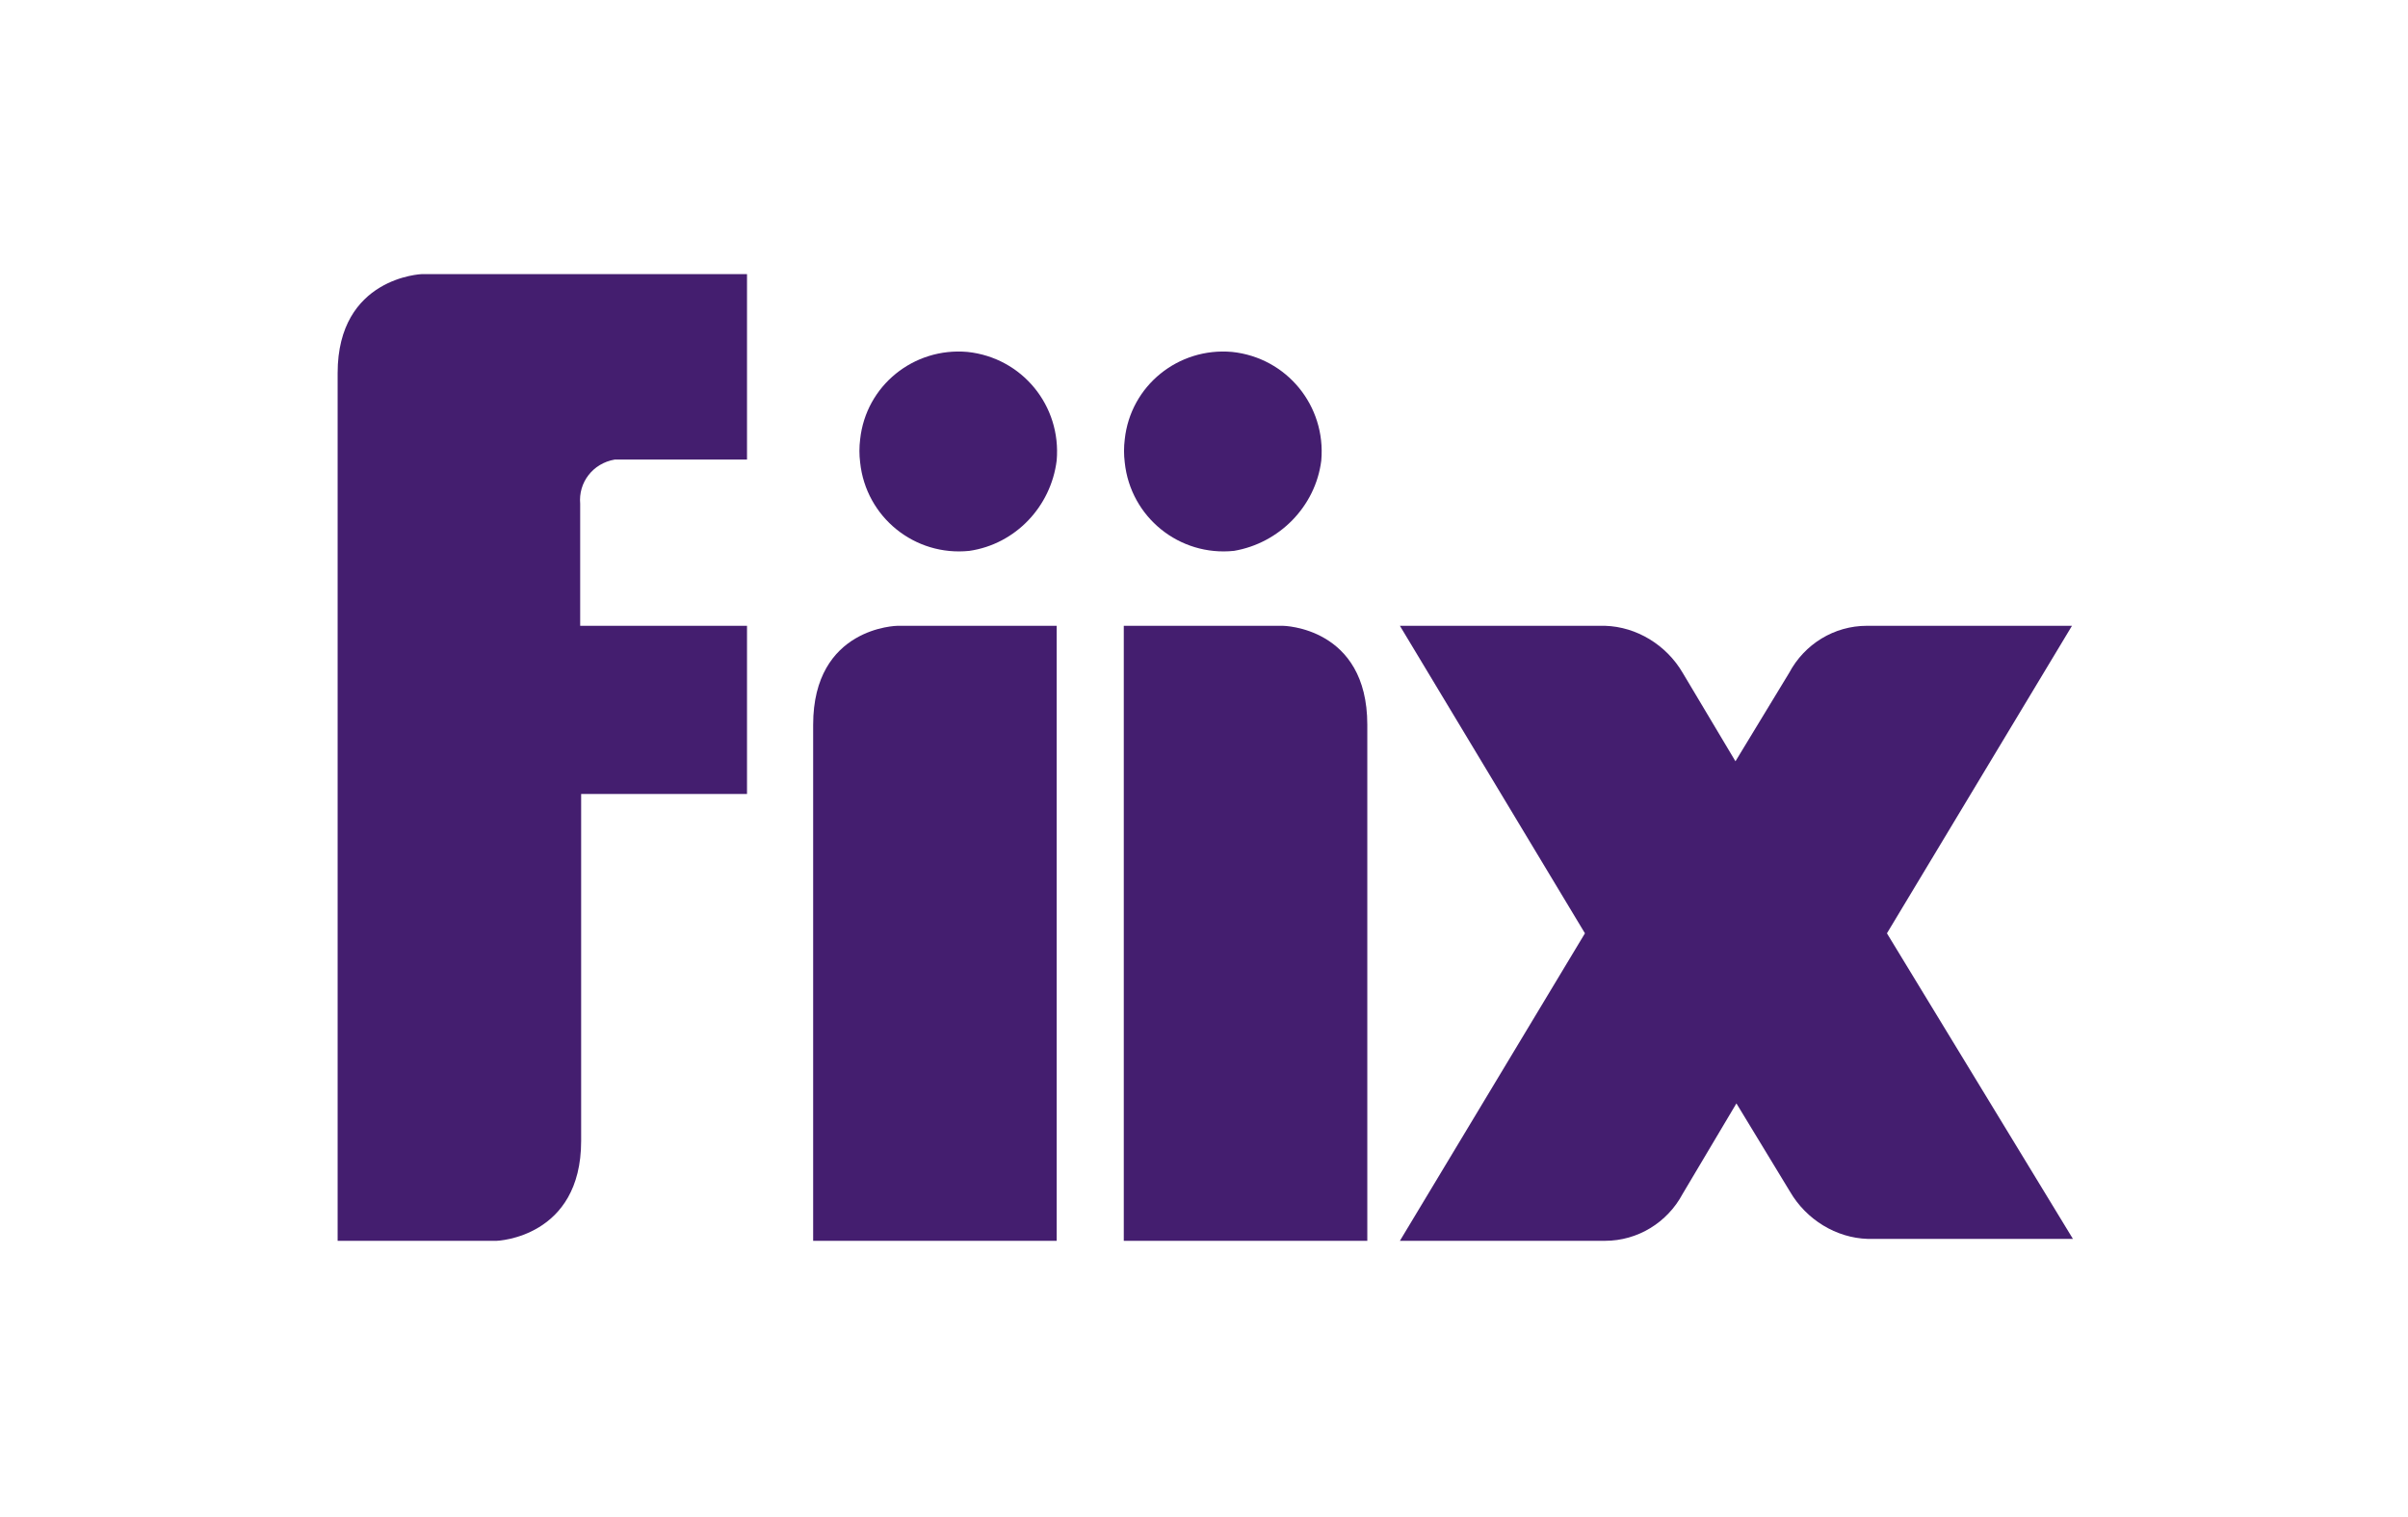
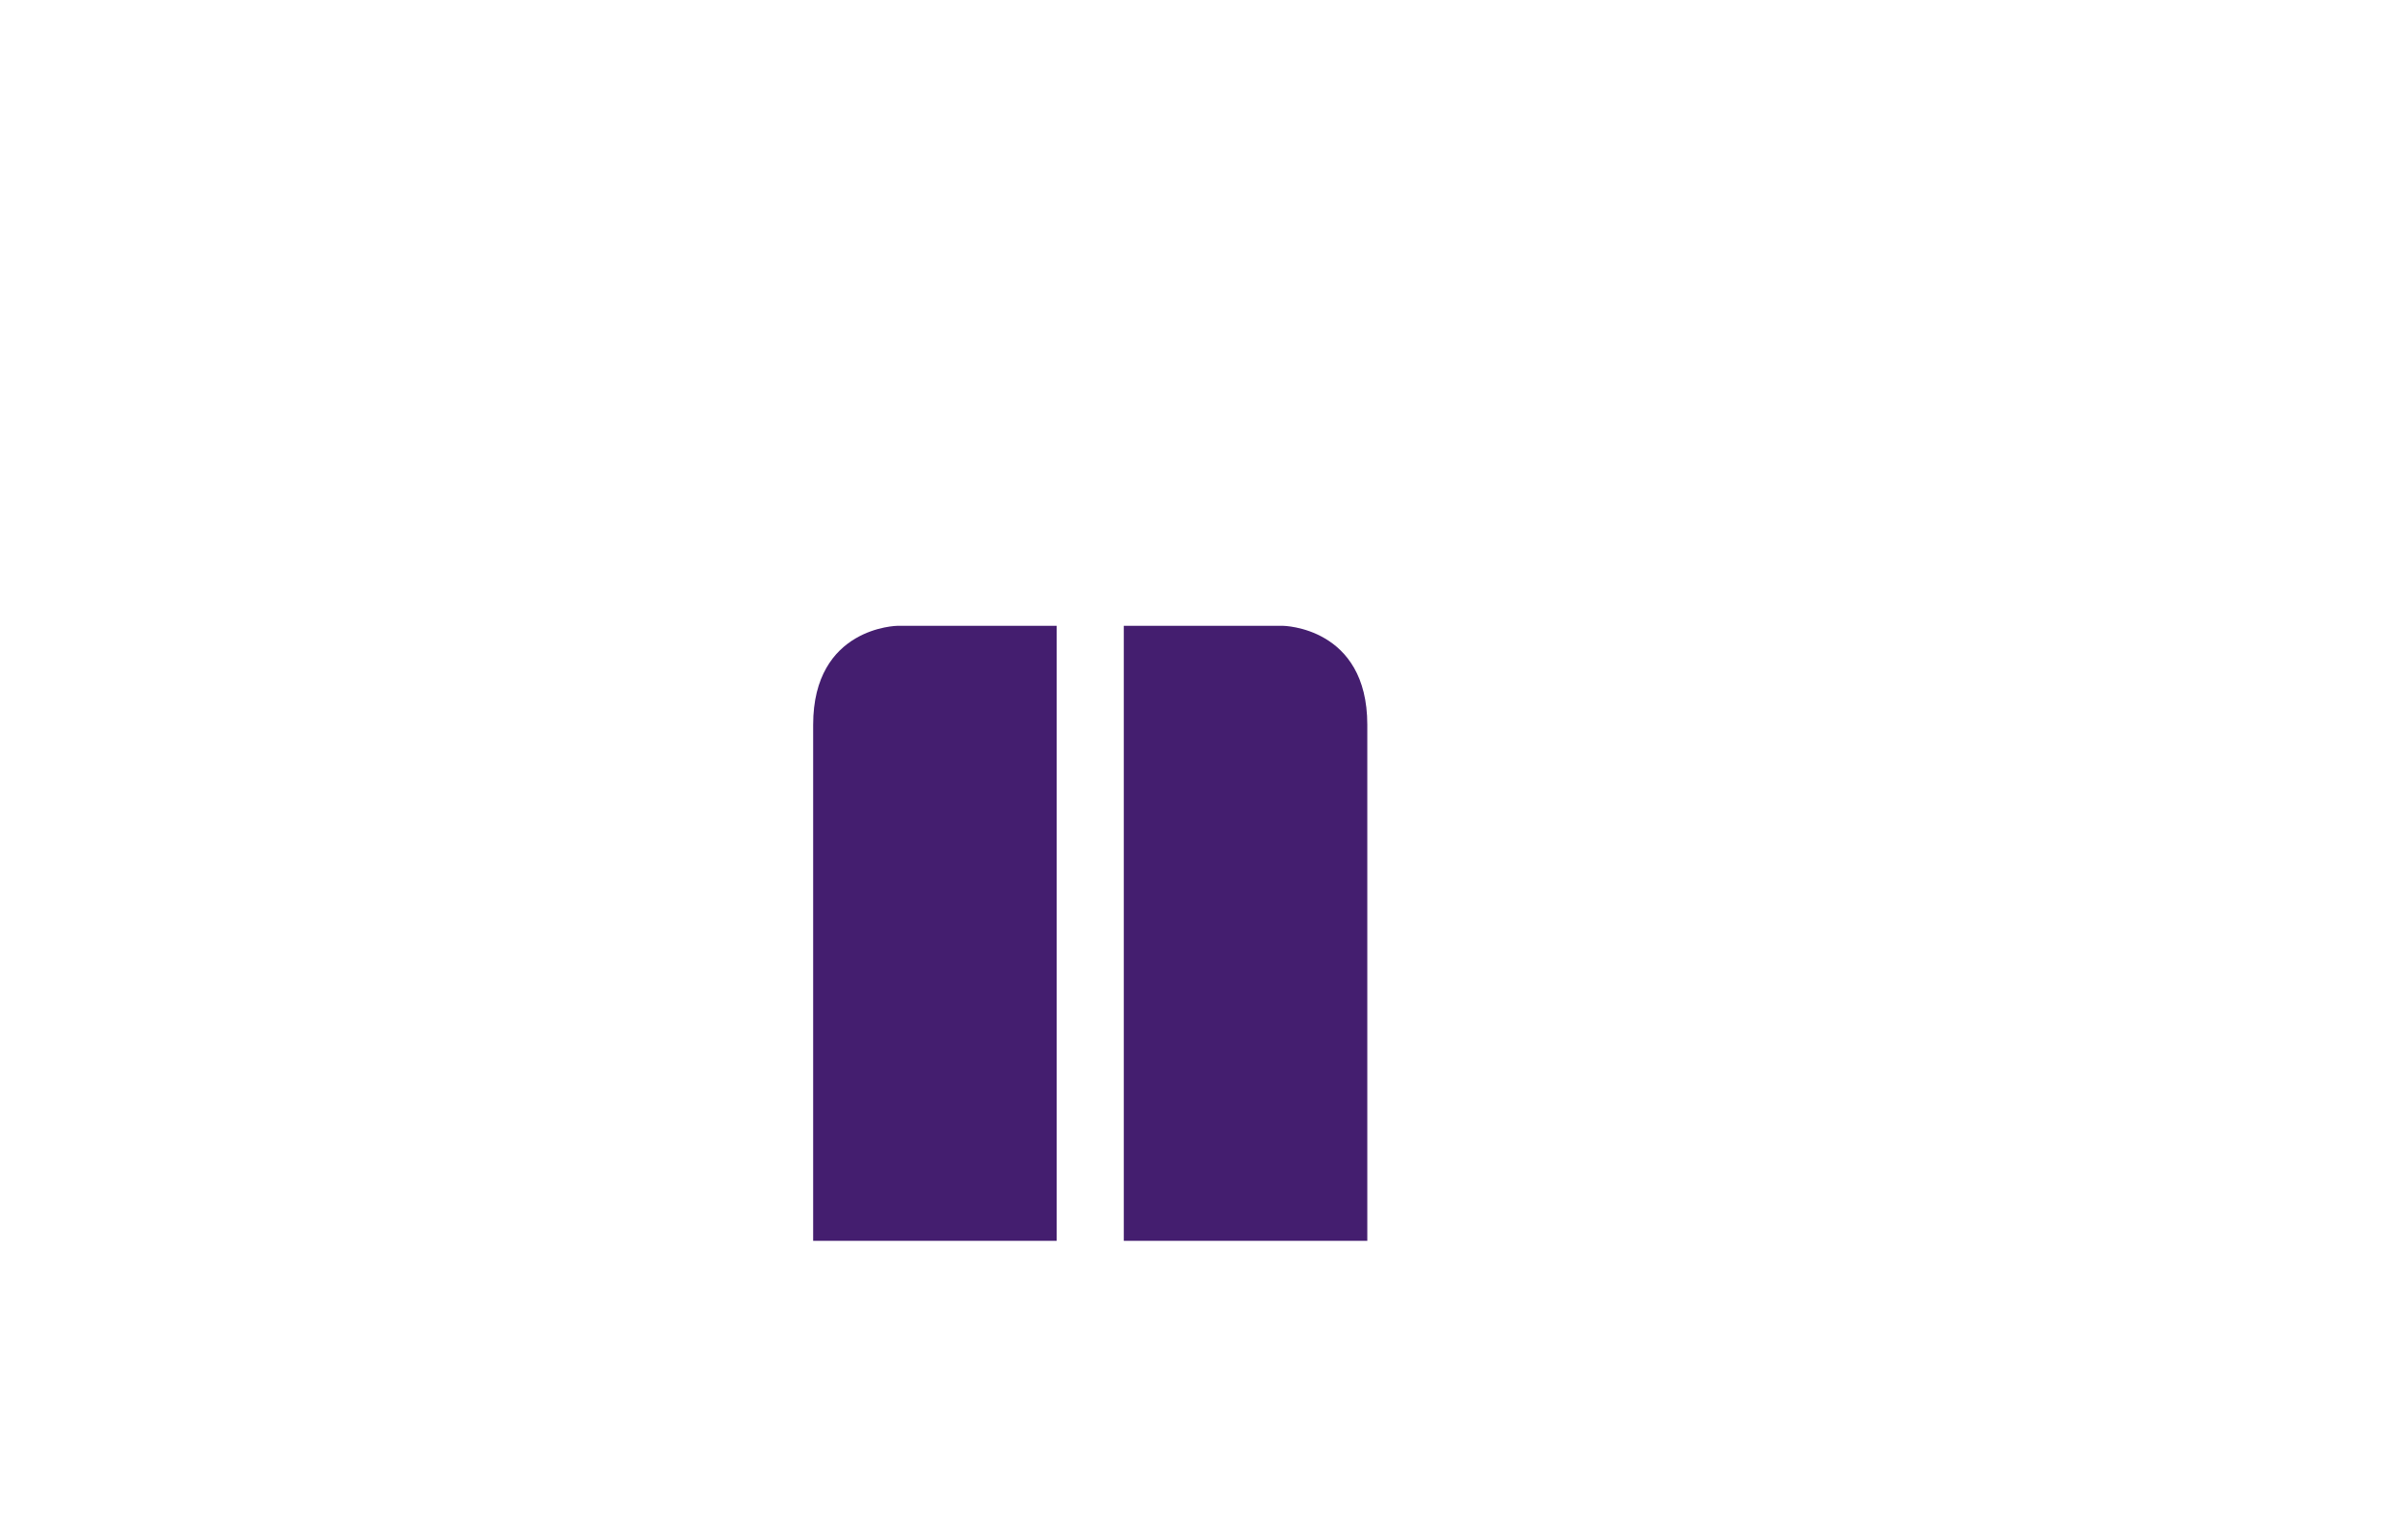
<svg xmlns="http://www.w3.org/2000/svg" width="273" height="172" viewBox="0 0 273 172" fill="none">
-   <path d="M84.69 31.076H47.843C47.843 31.076 38.278 31.402 38.278 42.297V100.585V140.677H56.321C56.321 140.677 65.886 140.351 65.886 129.347V90.017H84.69V70.951H65.777V57.114C65.56 54.717 67.19 52.538 69.69 52.103H84.69V31.076Z" fill="#441E6F" />
-   <path d="M213.926 105.814L234.904 70.951H211.644C207.948 70.951 204.578 73.021 202.839 76.289L196.753 86.312L190.774 76.289C188.927 73.13 185.557 71.06 181.97 70.951H158.71L179.688 105.814L158.71 140.677H181.97C185.666 140.677 189.035 138.607 190.774 135.339L196.861 125.098L202.948 135.121C204.796 138.281 208.165 140.351 211.752 140.46H235.013L213.926 105.814Z" fill="#441E6F" />
  <path d="M119.798 70.951H101.754C101.754 70.951 92.189 71.06 92.189 82.172V140.677H119.798V70.951Z" fill="#441E6F" />
  <path d="M127.406 70.951H145.449C145.449 70.951 155.014 71.06 155.014 82.172V140.677H127.406V70.951Z" fill="#441E6F" />
-   <path d="M119.798 52.212C120.341 46.002 115.885 40.554 109.689 39.9C103.602 39.356 98.168 43.714 97.516 49.815C97.407 50.686 97.407 51.558 97.516 52.429C98.168 58.639 103.711 63.106 109.907 62.453C115.124 61.69 119.146 57.441 119.798 52.212Z" fill="#441E6F" />
-   <path d="M149.797 52.212C150.341 46.002 145.884 40.554 139.689 39.9C133.602 39.356 128.167 43.714 127.515 49.815C127.406 50.686 127.406 51.558 127.515 52.429C128.167 58.639 133.711 63.106 139.906 62.453C145.015 61.581 149.145 57.441 149.797 52.212Z" fill="#441E6F" />
</svg>